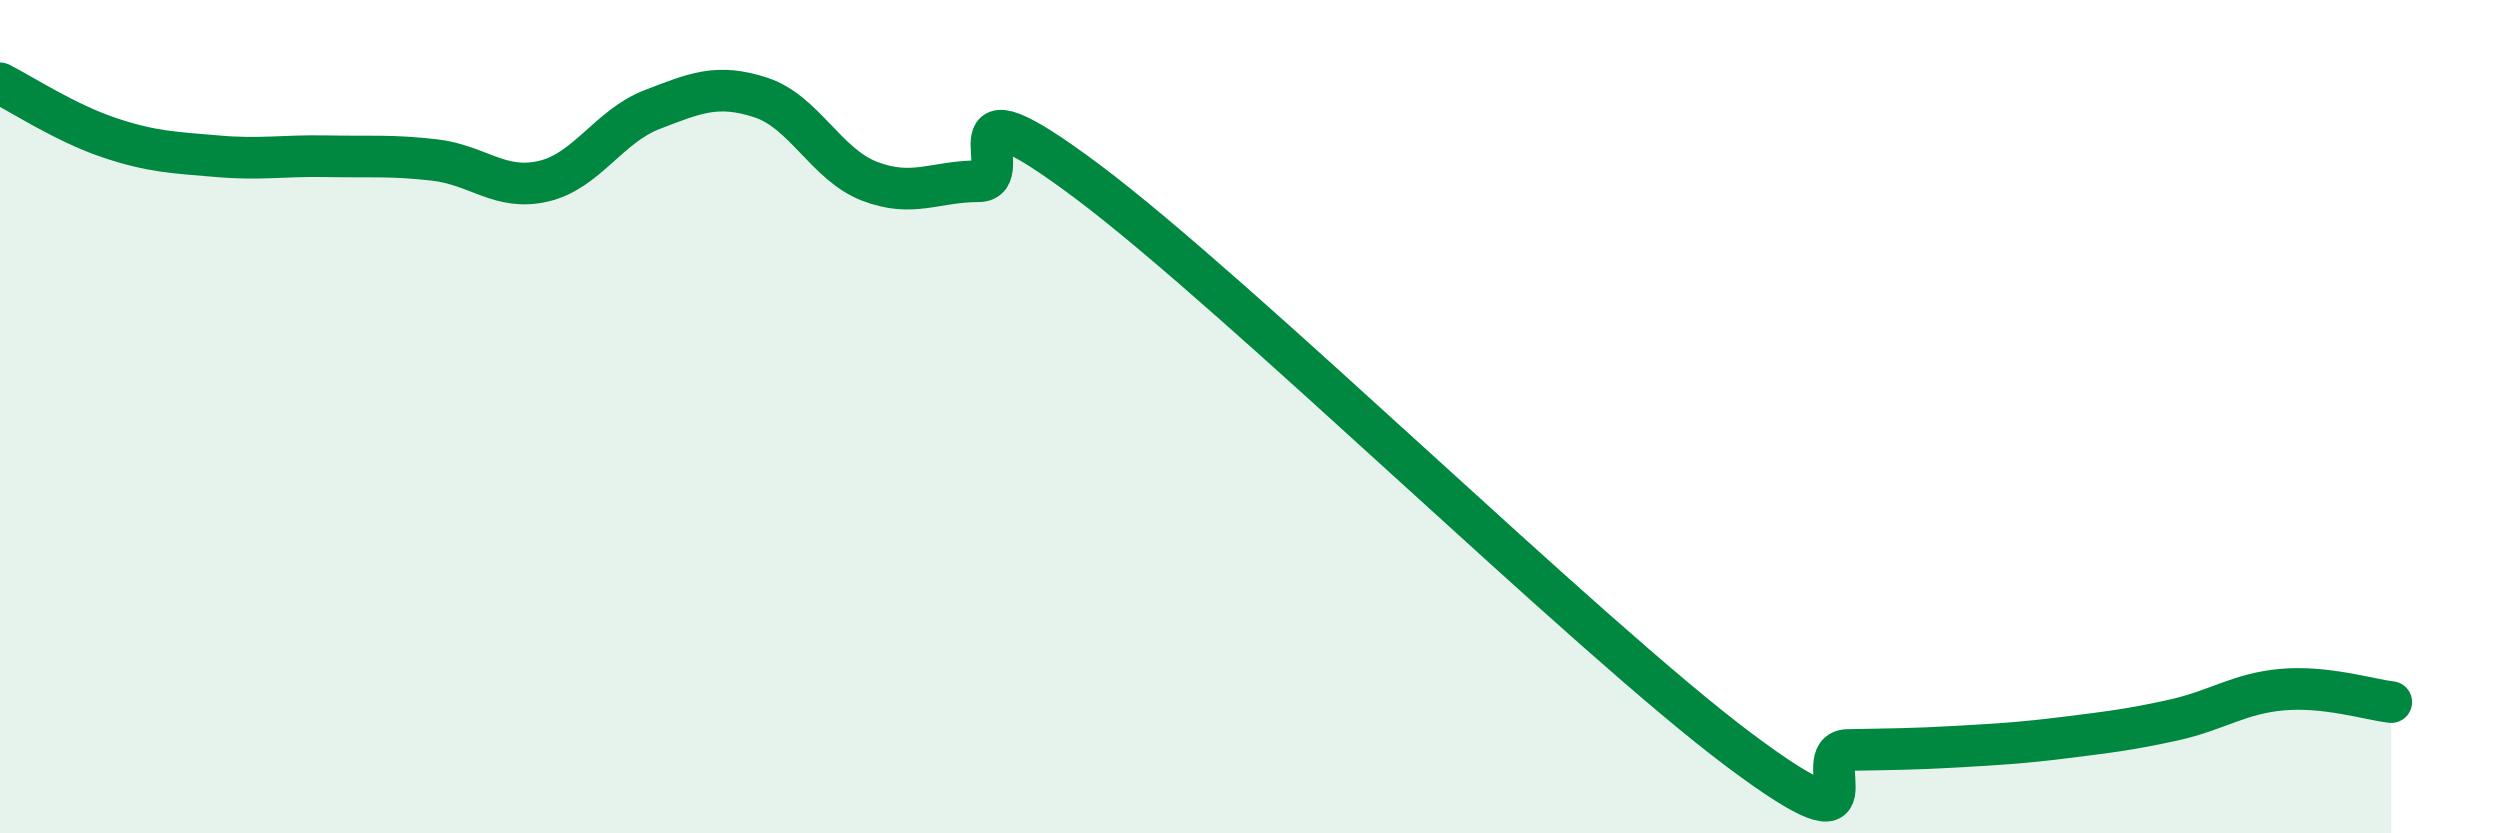
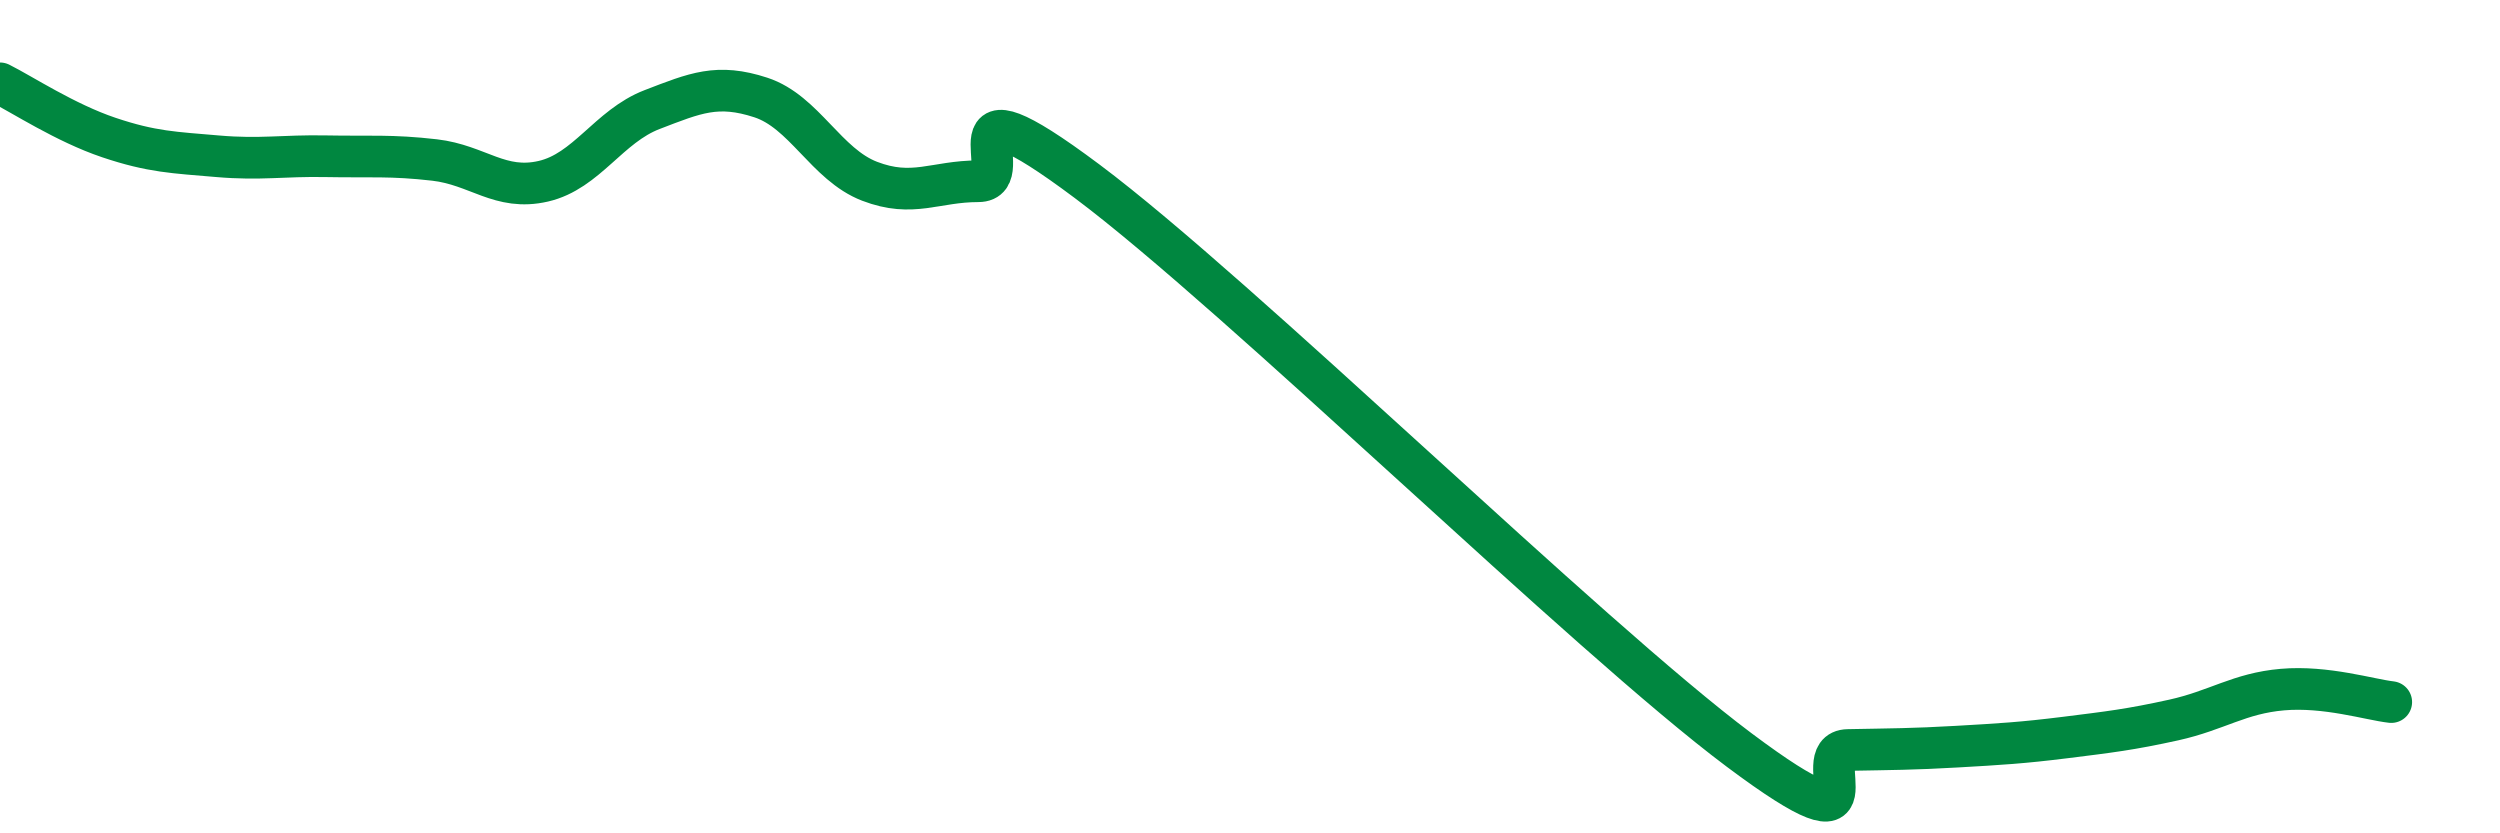
<svg xmlns="http://www.w3.org/2000/svg" width="60" height="20" viewBox="0 0 60 20">
-   <path d="M 0,2 C 0.52,2.26 1.57,2.95 2.61,3.3 C 3.65,3.65 4.18,3.66 5.22,3.75 C 6.26,3.84 6.79,3.73 7.83,3.75 C 8.87,3.77 9.39,3.72 10.43,3.84 C 11.47,3.96 12,4.59 13.04,4.35 C 14.08,4.11 14.61,3.03 15.65,2.63 C 16.69,2.23 17.22,2 18.26,2.34 C 19.3,2.68 19.83,3.95 20.87,4.35 C 21.91,4.75 22.44,4.35 23.48,4.35 C 24.52,4.35 22.44,1.62 26.09,4.35 C 29.74,7.08 38.09,15.27 41.74,18 C 45.39,20.73 43.31,18.02 44.35,18 C 45.39,17.98 45.92,17.98 46.96,17.92 C 48,17.86 48.53,17.83 49.57,17.7 C 50.61,17.57 51.13,17.51 52.17,17.28 C 53.21,17.05 53.74,16.64 54.78,16.55 C 55.82,16.46 56.87,16.79 57.39,16.85L57.39 20L0 20Z" fill="#008740" opacity="0.1" stroke-linecap="round" stroke-linejoin="round" />
  <path d="M 0,2 C 0.52,2.26 1.57,2.95 2.61,3.3 C 3.65,3.65 4.18,3.66 5.22,3.75 C 6.26,3.84 6.79,3.73 7.83,3.75 C 8.87,3.77 9.39,3.72 10.43,3.84 C 11.47,3.96 12,4.59 13.04,4.35 C 14.08,4.11 14.61,3.03 15.65,2.63 C 16.69,2.23 17.22,2 18.26,2.34 C 19.3,2.68 19.83,3.95 20.87,4.35 C 21.91,4.75 22.44,4.35 23.48,4.35 C 24.52,4.35 22.44,1.62 26.09,4.35 C 29.74,7.08 38.09,15.27 41.74,18 C 45.39,20.73 43.31,18.02 44.35,18 C 45.39,17.98 45.92,17.98 46.96,17.92 C 48,17.86 48.53,17.83 49.57,17.7 C 50.61,17.57 51.13,17.51 52.17,17.28 C 53.21,17.05 53.74,16.64 54.78,16.55 C 55.82,16.46 56.87,16.79 57.39,16.85" stroke="#008740" stroke-width="1" fill="none" stroke-linecap="round" stroke-linejoin="round" />
</svg>